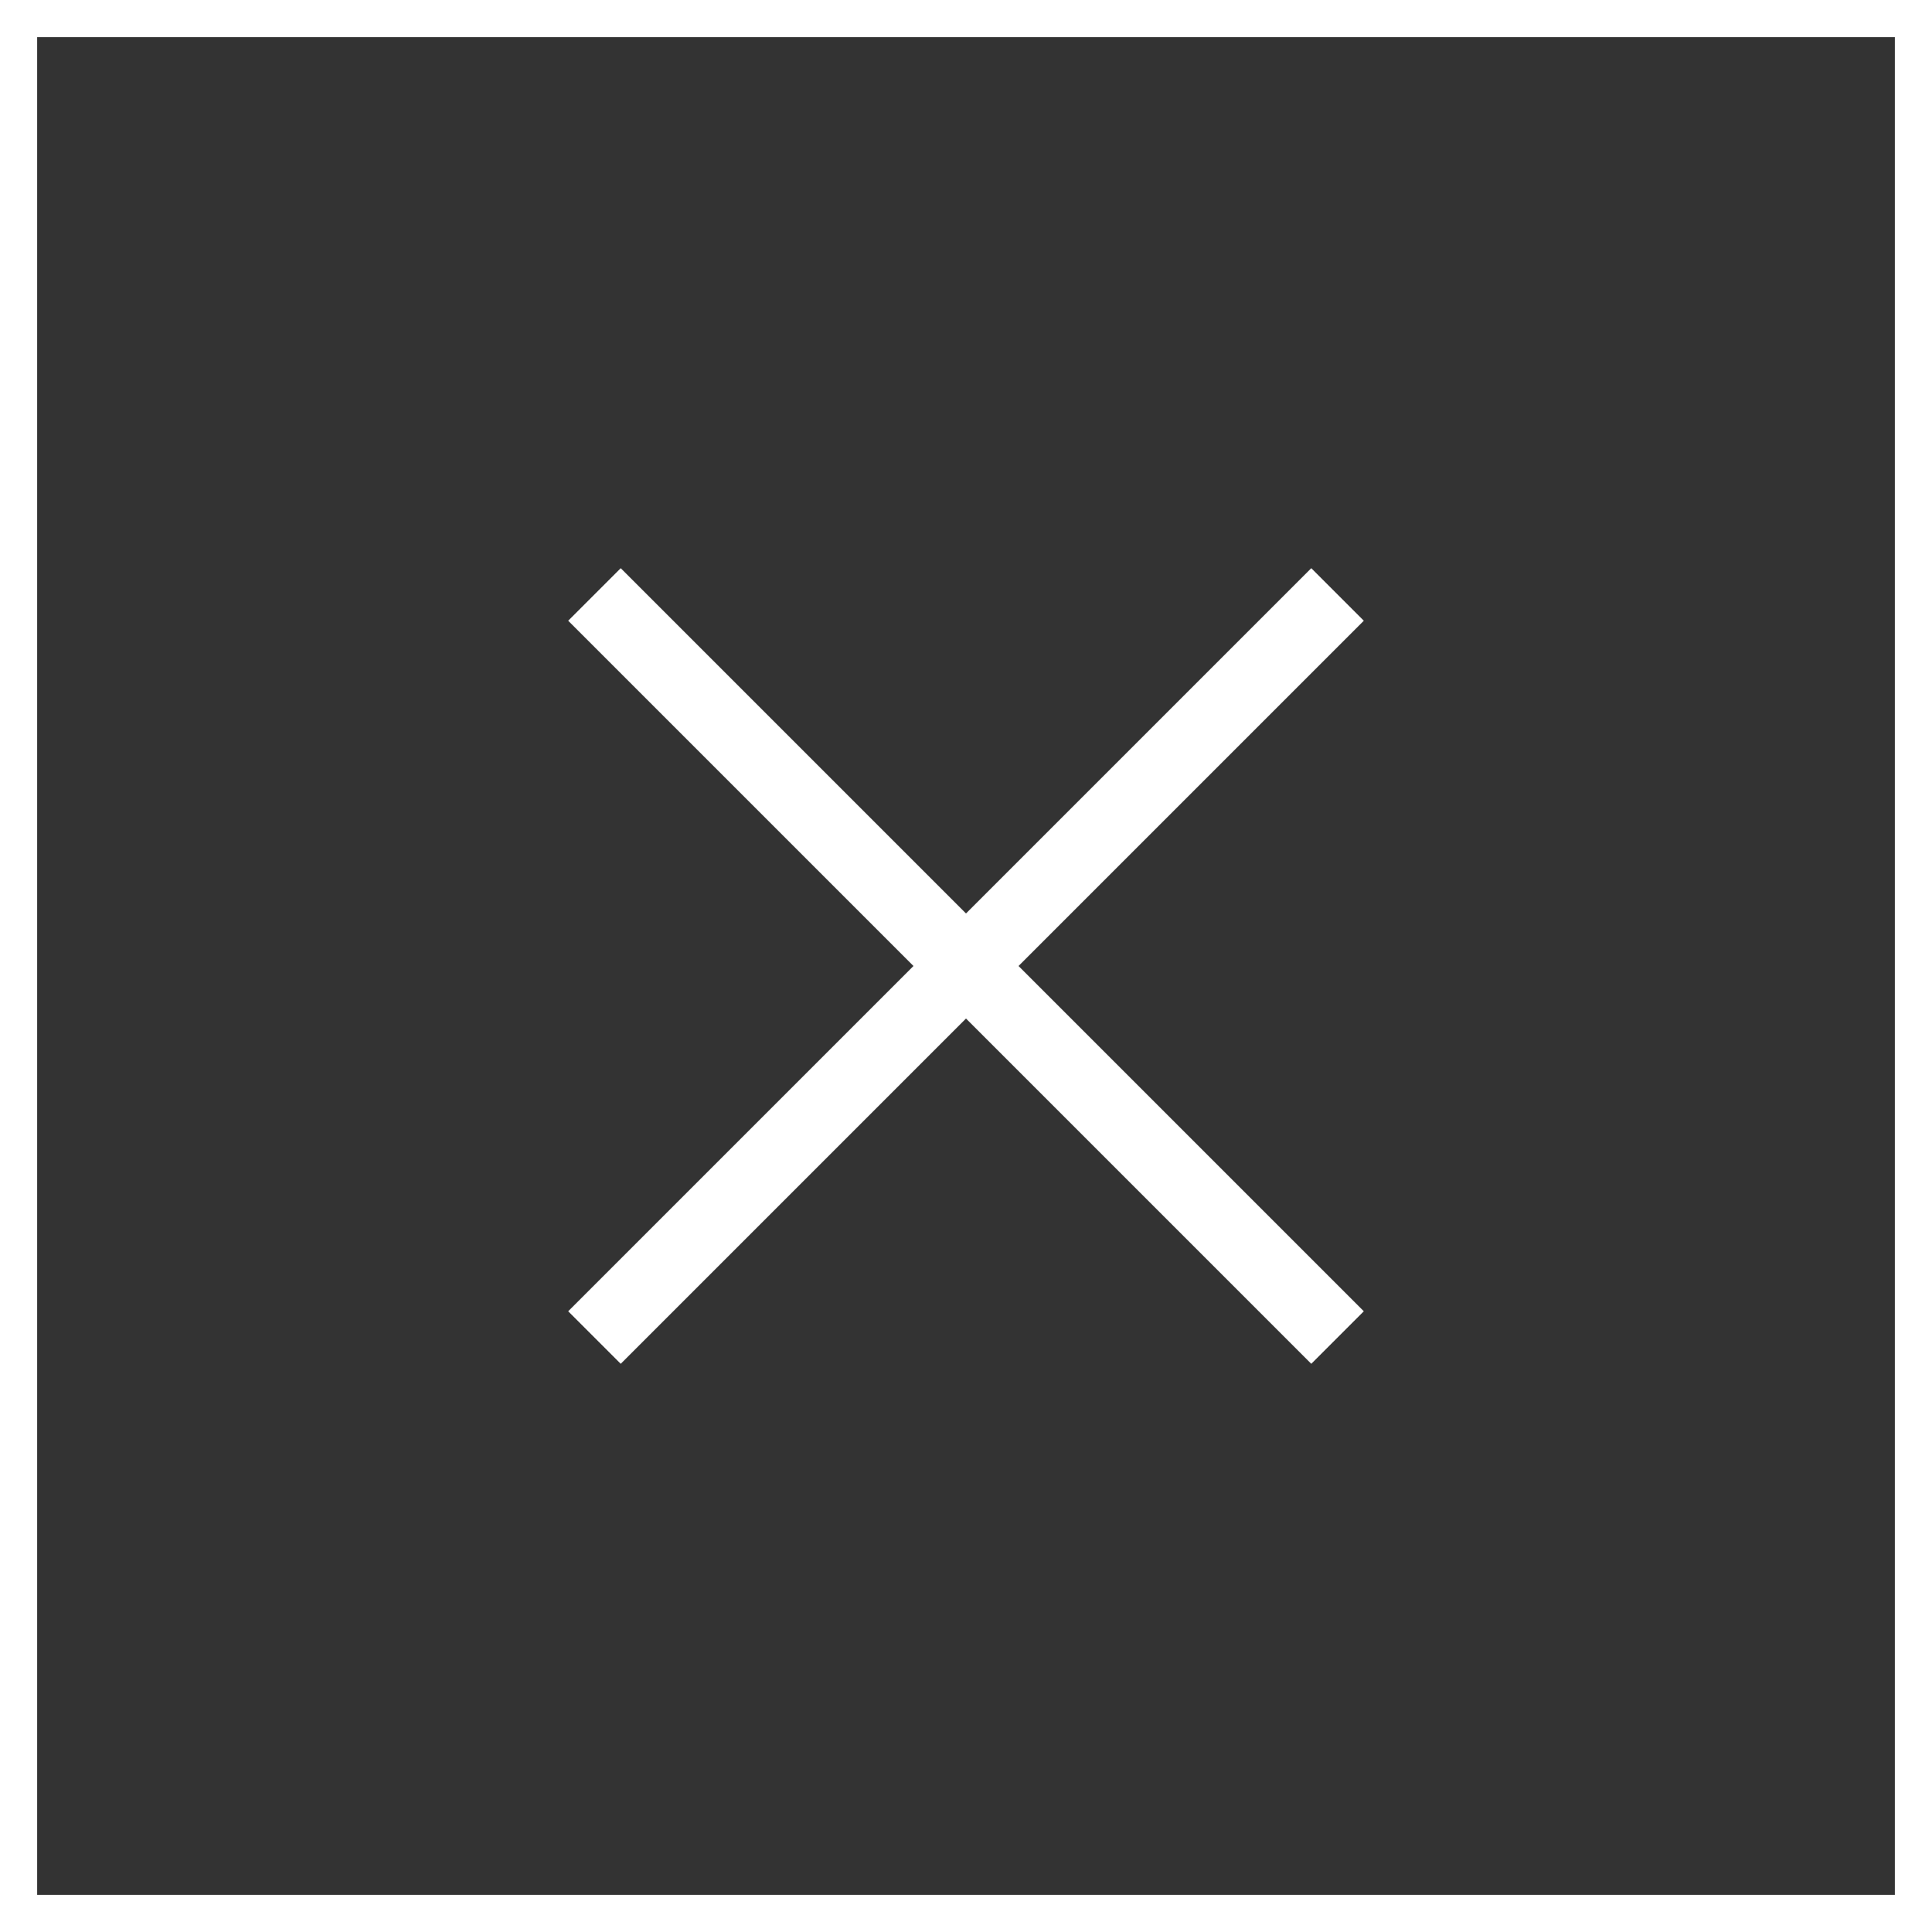
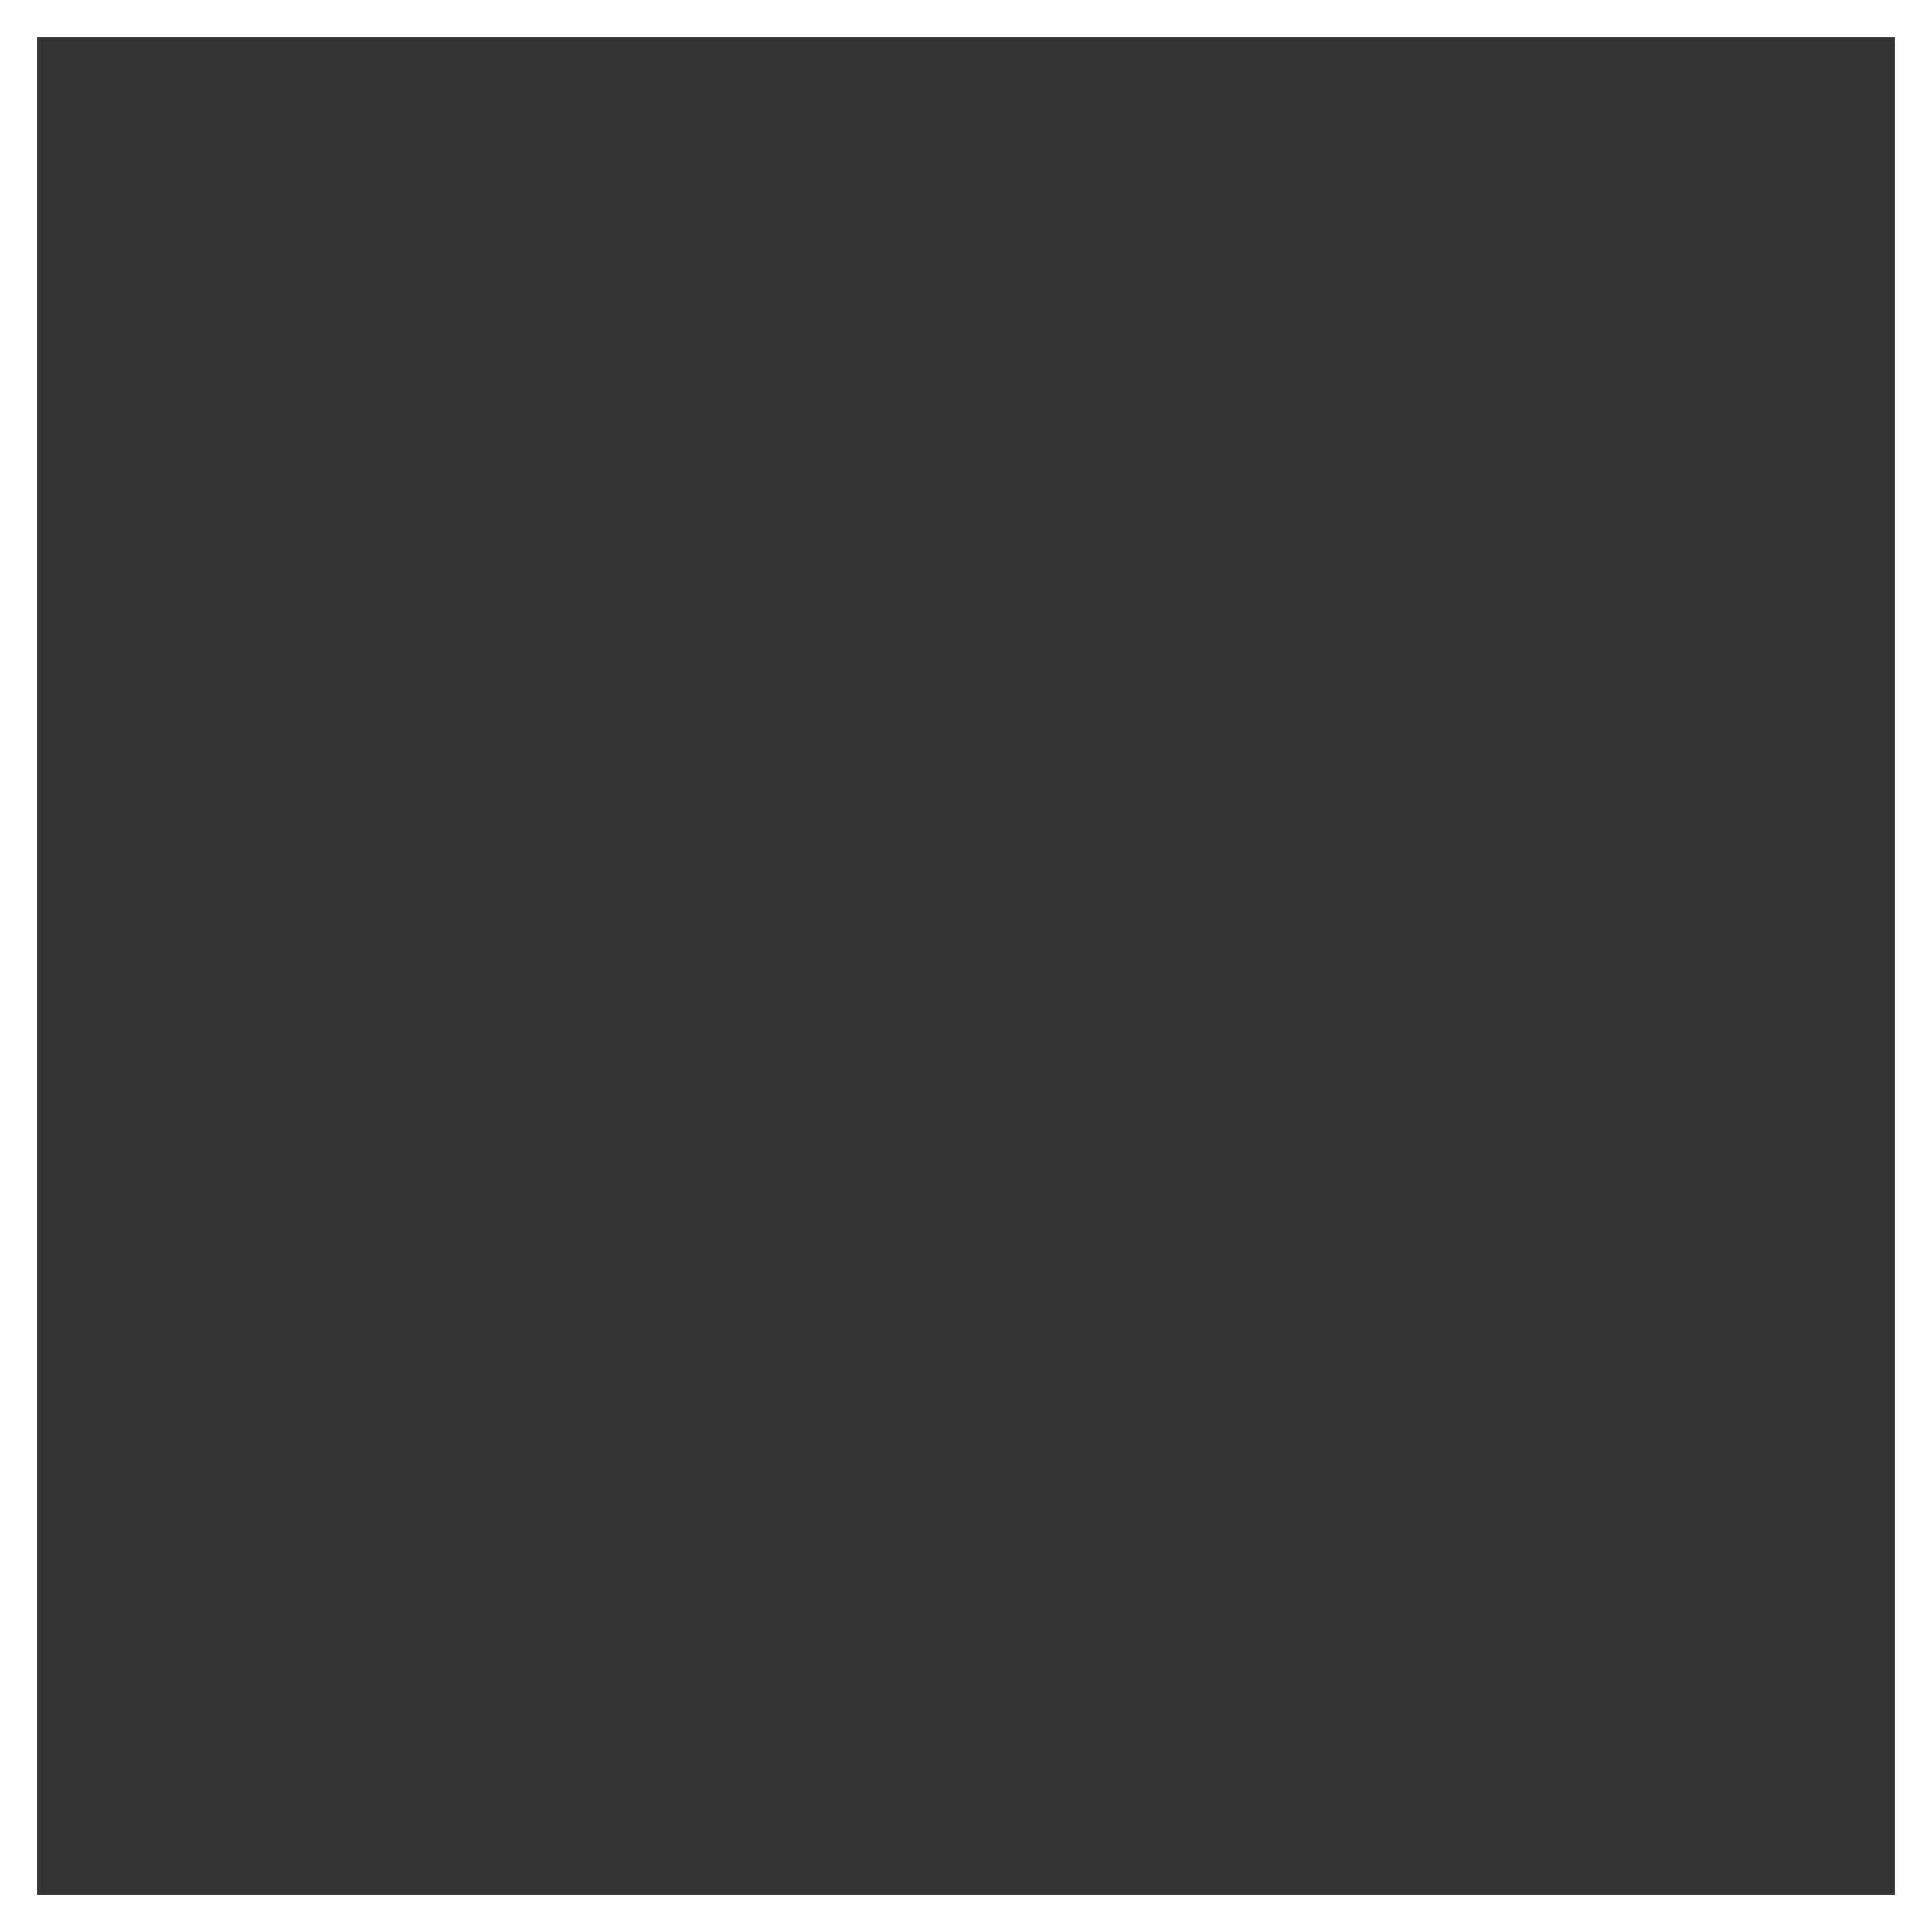
<svg xmlns="http://www.w3.org/2000/svg" viewBox="0 0 52 52">
  <rect x="0" y="0" width="52" height="52" fill="#333333" stroke="none" />
  <defs>
    <style>.cls-1,.cls-2,.cls-4{fill:none}.cls-1,.cls-2{stroke:#fff}.cls-2{stroke-width:2px}.cls-3{stroke:none}</style>
  </defs>
  <g id="yellow-close" transform="translate(-348 -960)">
    <g id="Rectangle_108" data-name="Rectangle 108" class="cls-1">
-       <path class="cls-3" d="M0 0h52v52H0z" transform="translate(348 960)" />
      <path class="cls-4" d="M.5.5h51v51H.5z" transform="translate(348 960)" />
    </g>
    <g id="Group_155" data-name="Group 155" transform="translate(36.833 6.667)">
-       <path id="Path_176" data-name="Path 176" class="cls-2" d="M2427.167 969.333l20 20" transform="translate(-2100)" />
-       <path id="Path_177" data-name="Path 177" class="cls-2" d="M0 0l20 20" transform="rotate(90 -311.083 658.25)" />
-     </g>
+       </g>
  </g>
</svg>